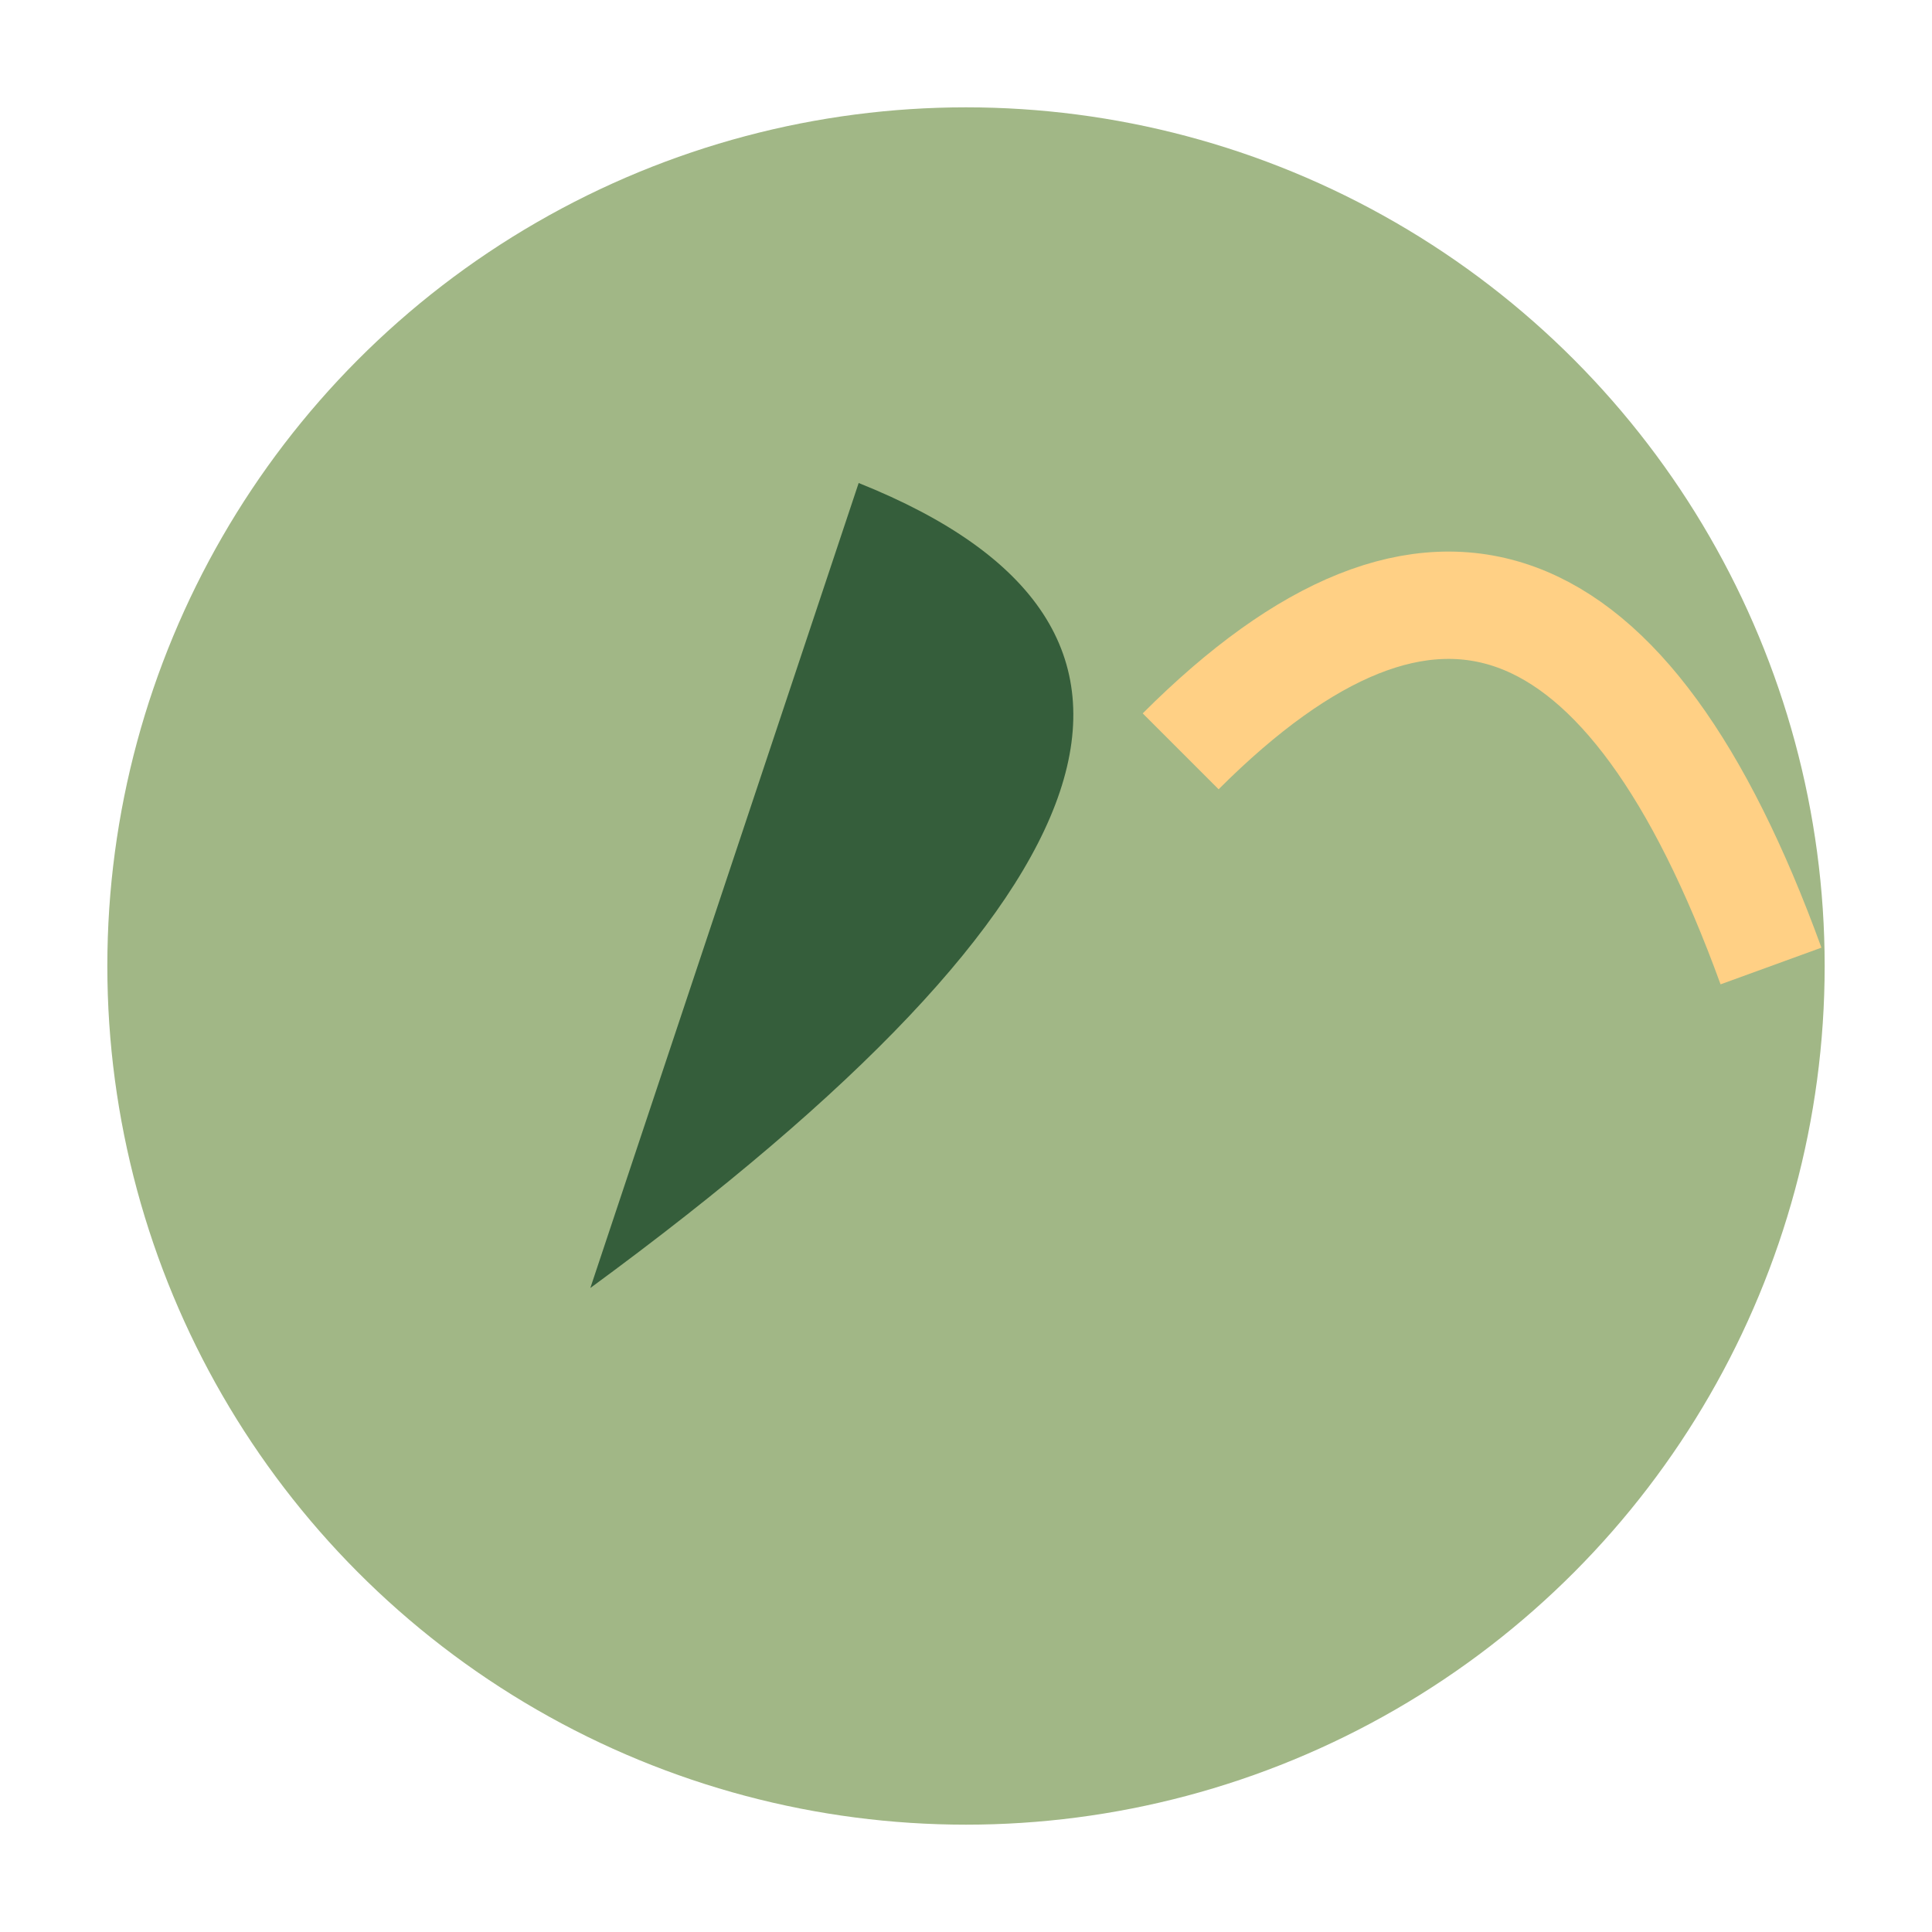
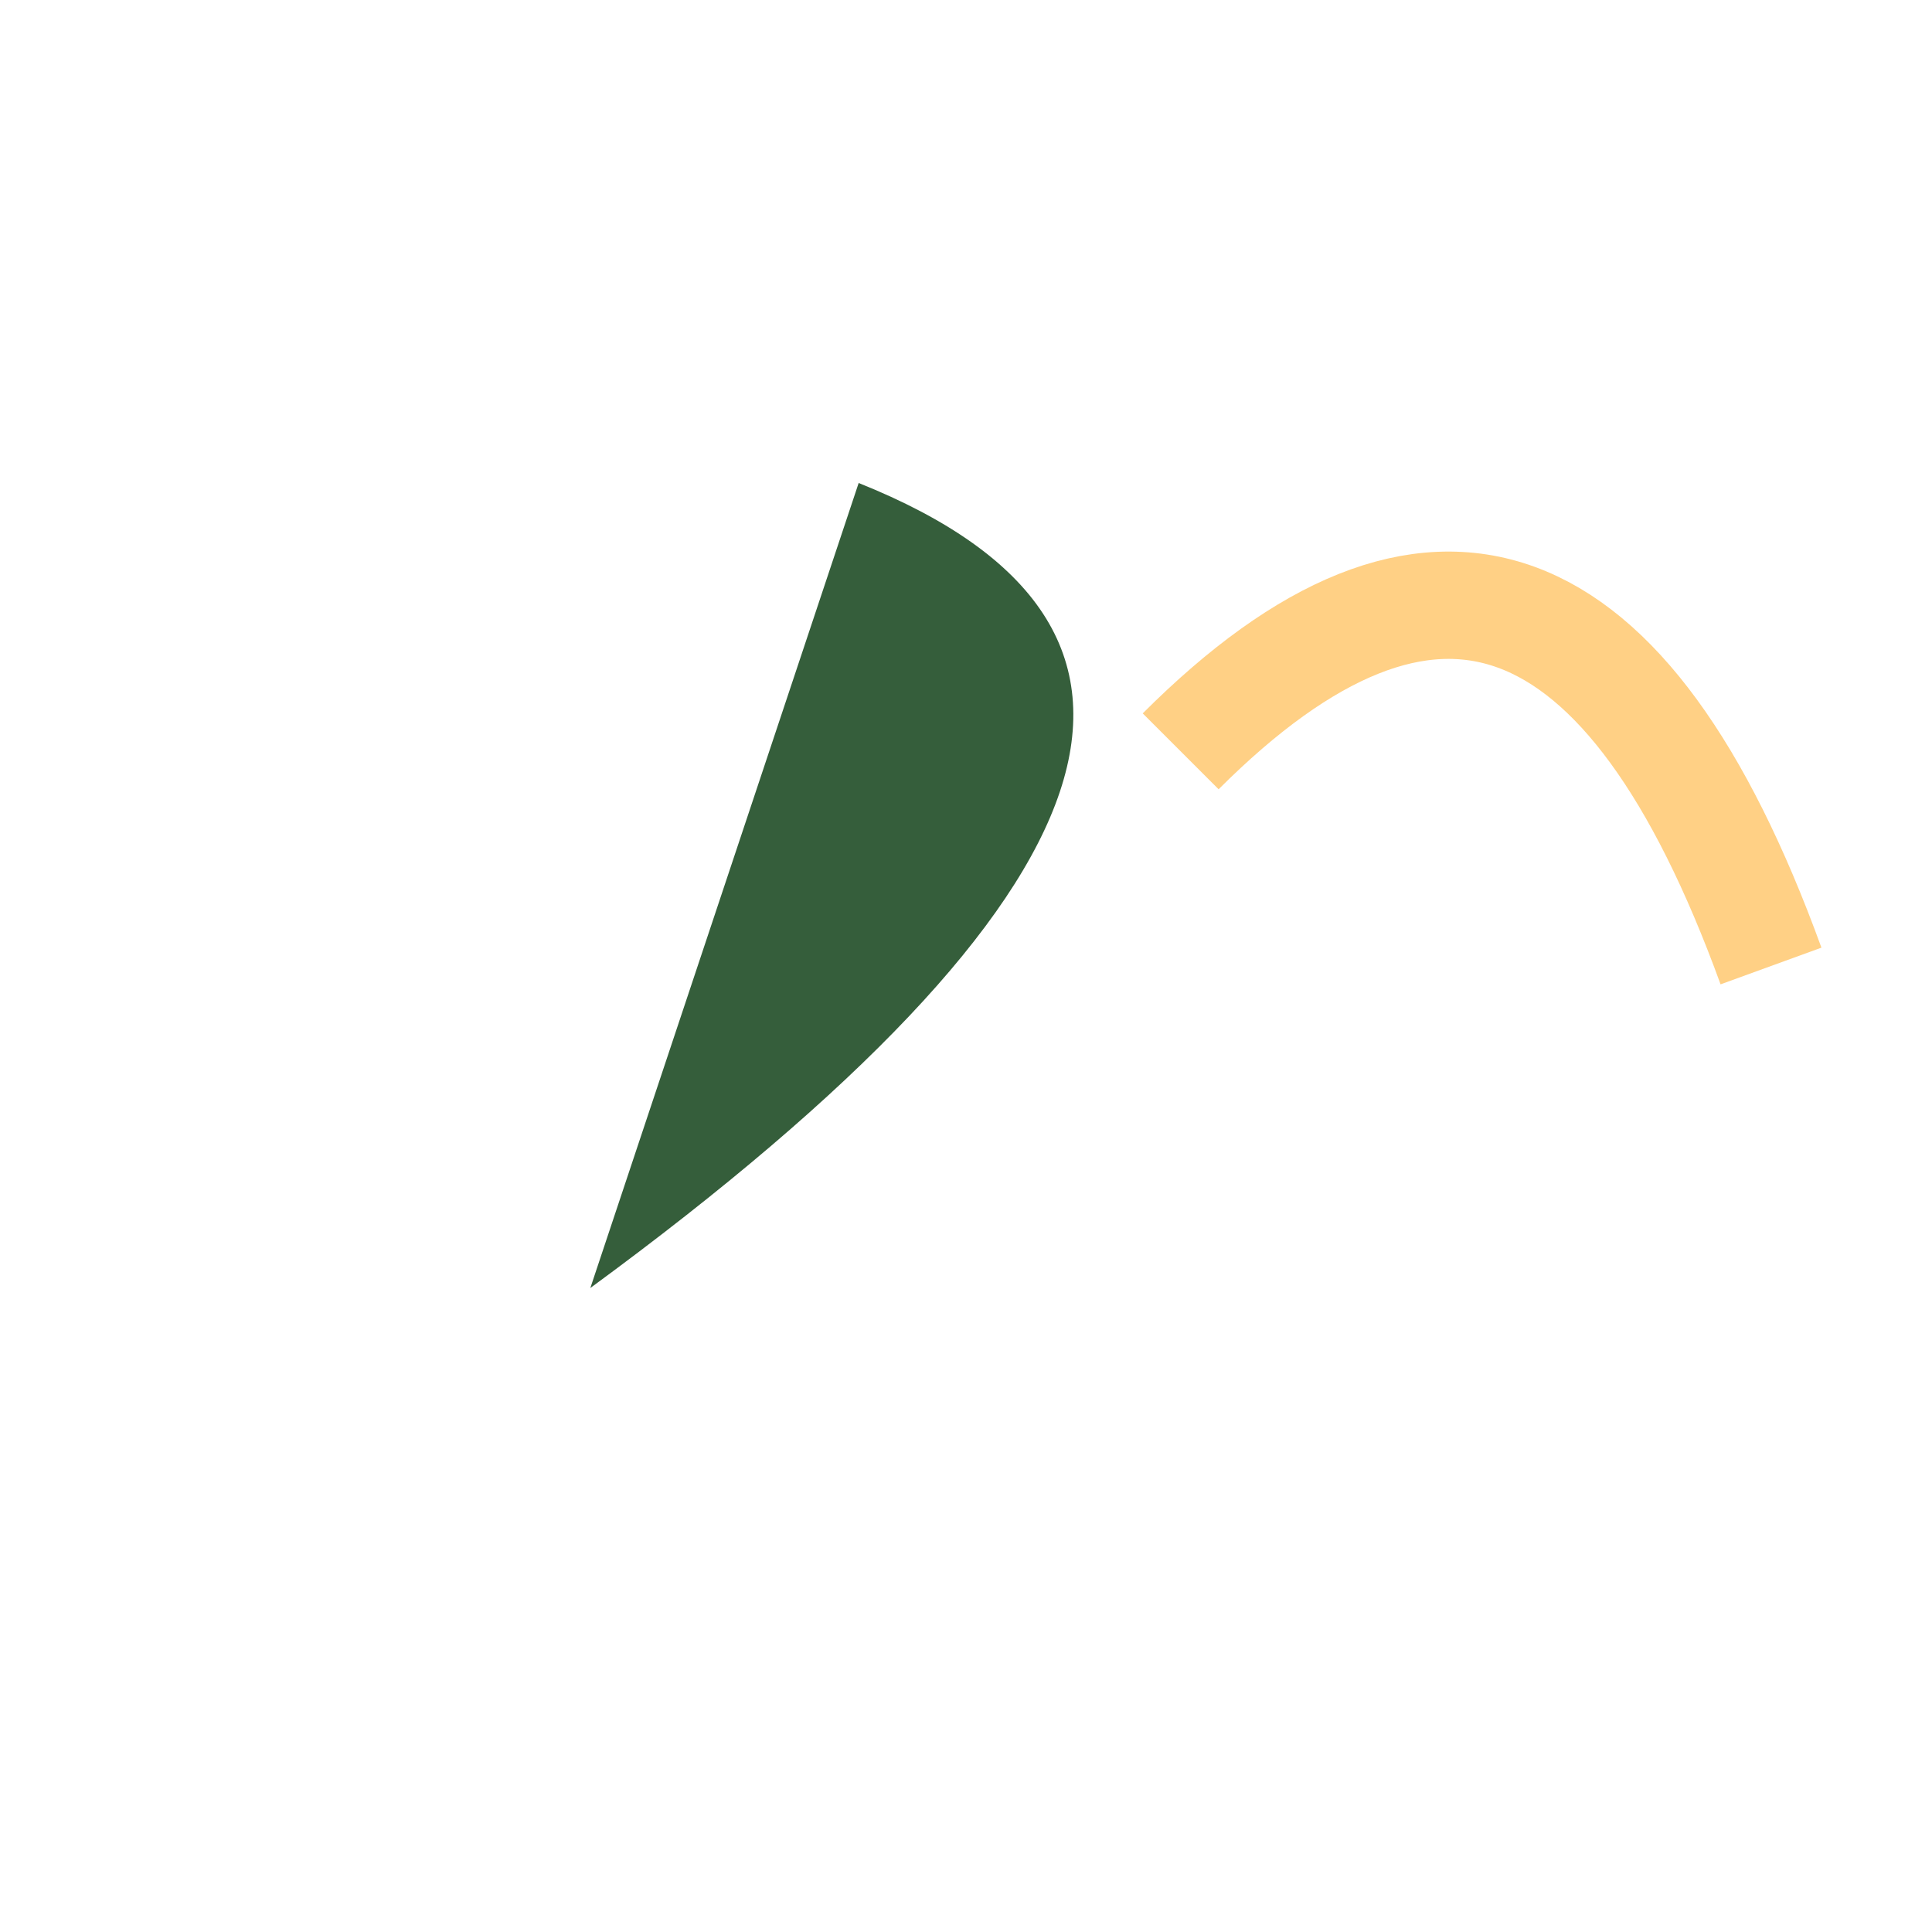
<svg xmlns="http://www.w3.org/2000/svg" width="36" height="36" viewBox="0 0 36 36">
-   <ellipse cx="18" cy="18" rx="16" ry="16" fill="#A1B786" />
  <path d="M11 24Q26 13 16 9" fill="#355E3B" />
  <path d="M22 14Q29 7 33 18" fill="none" stroke="#FFD085" stroke-width="2" />
</svg>